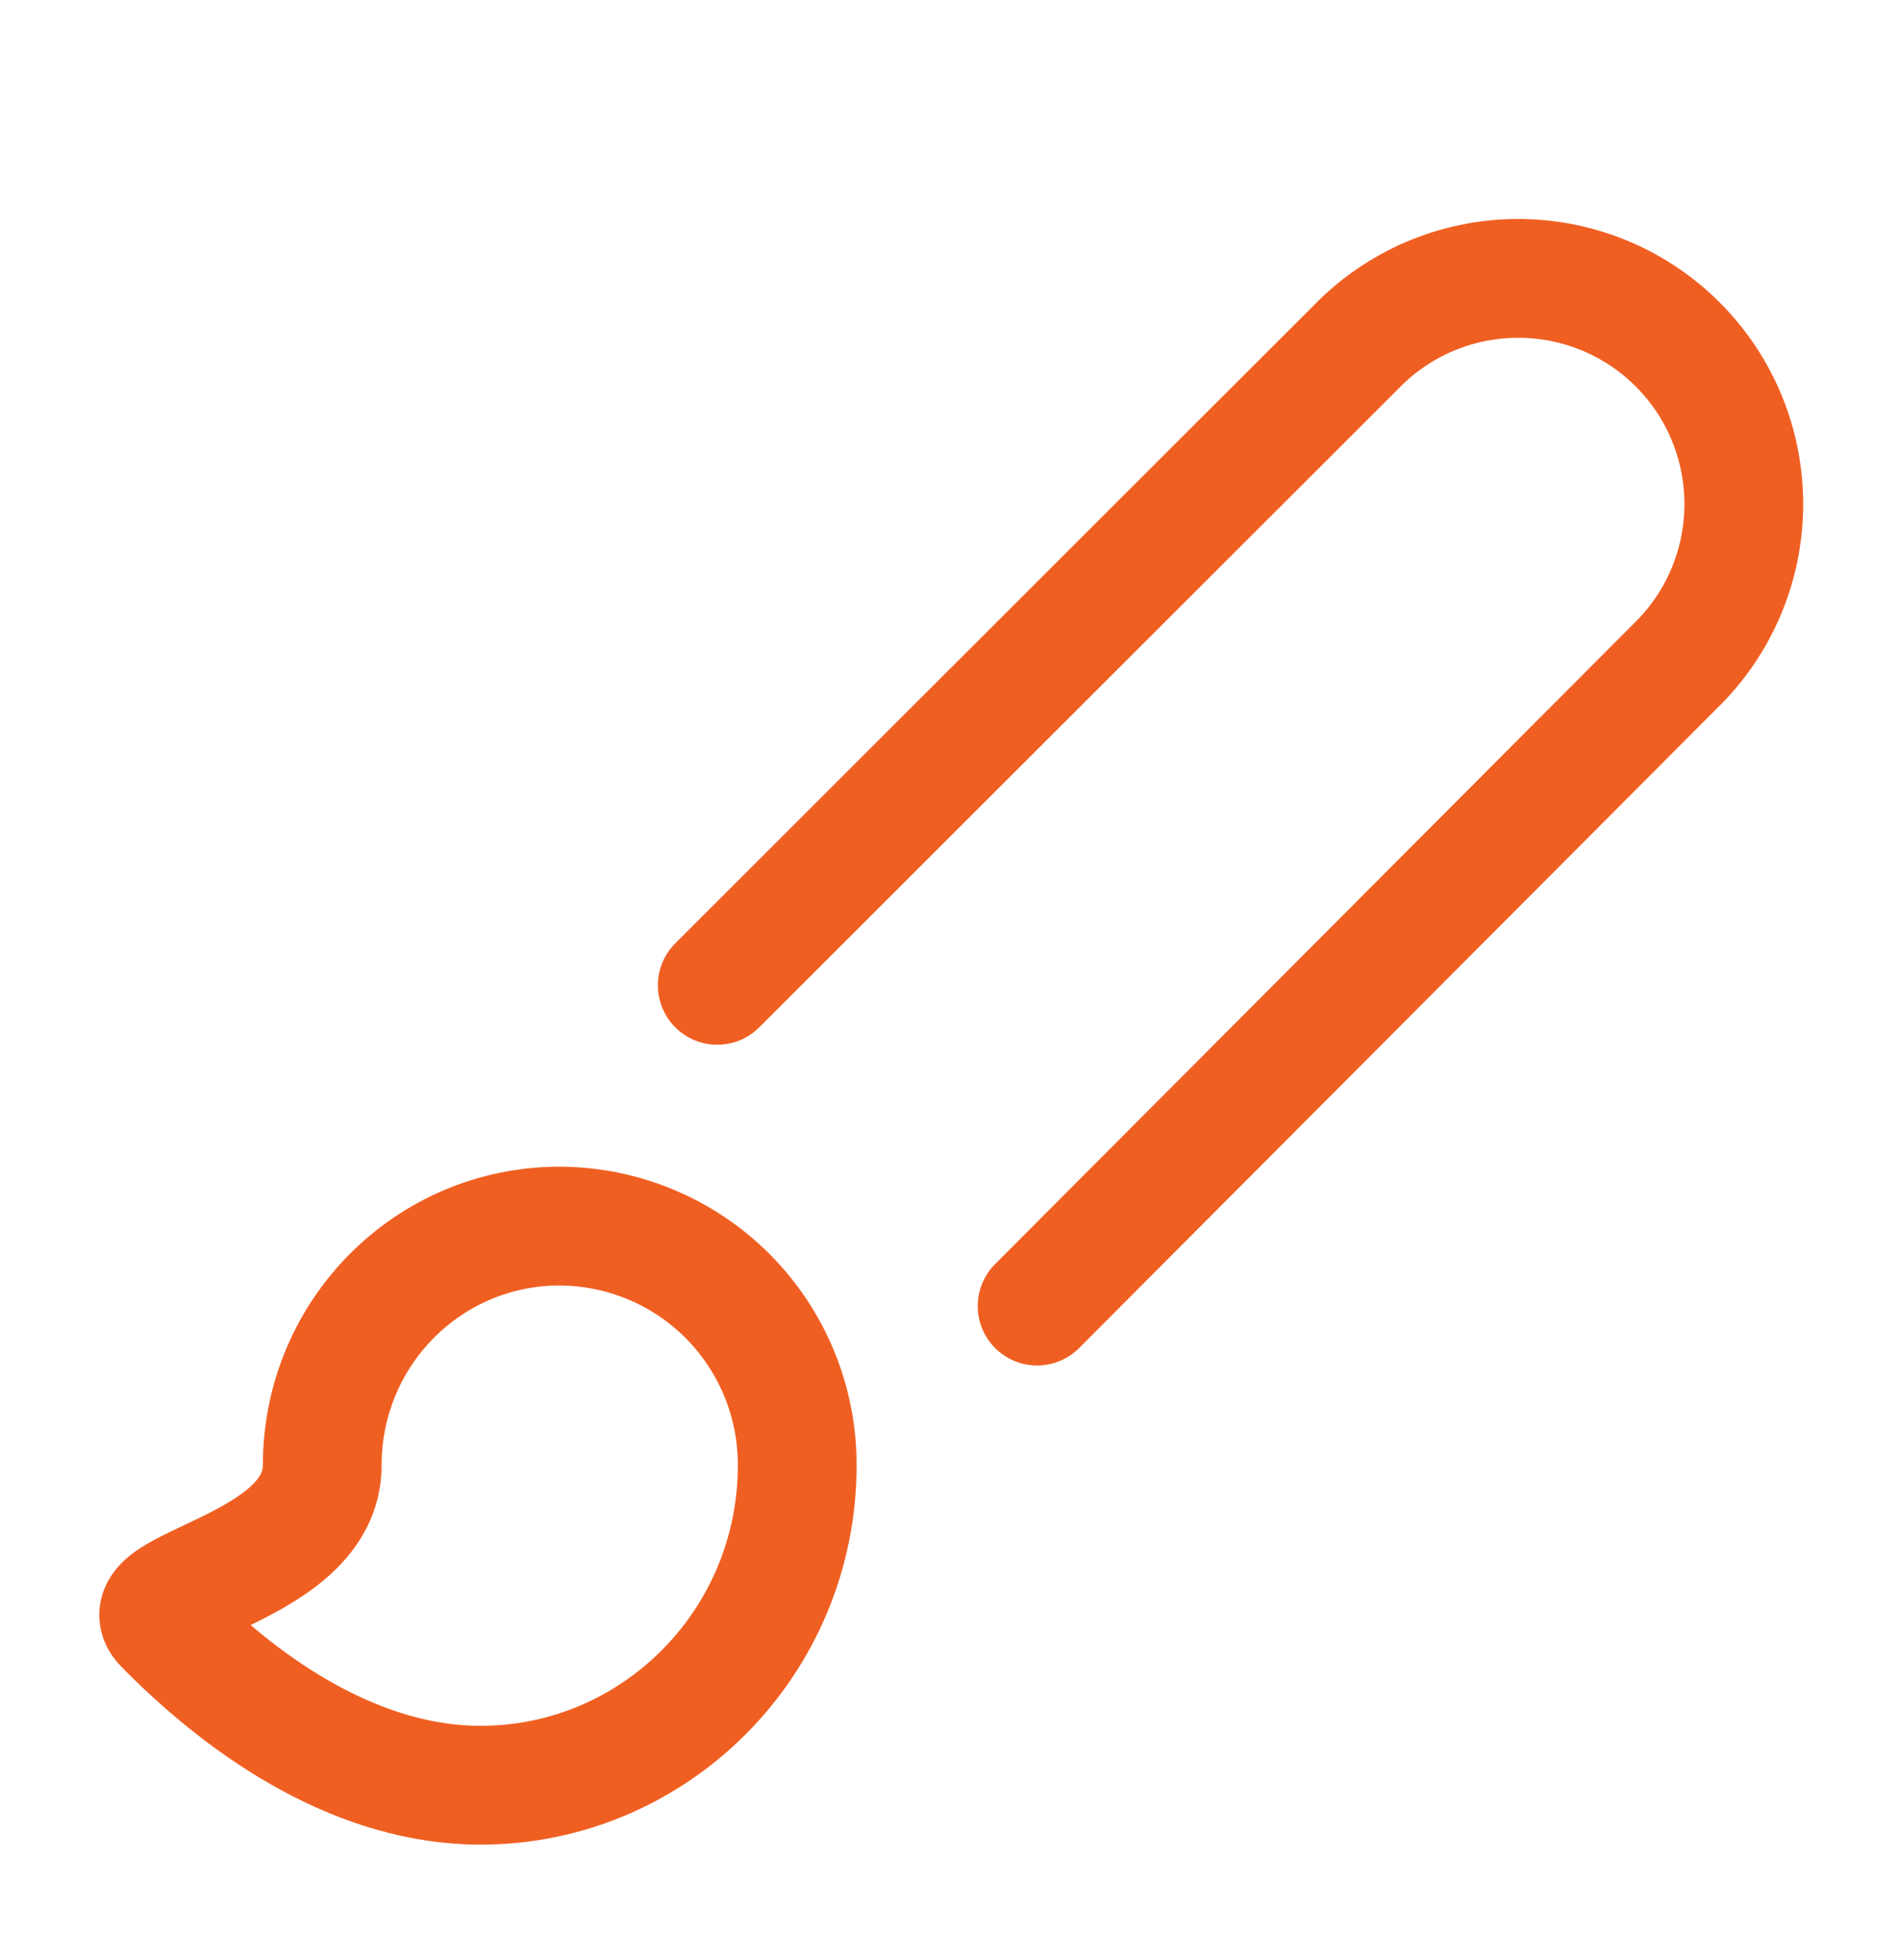
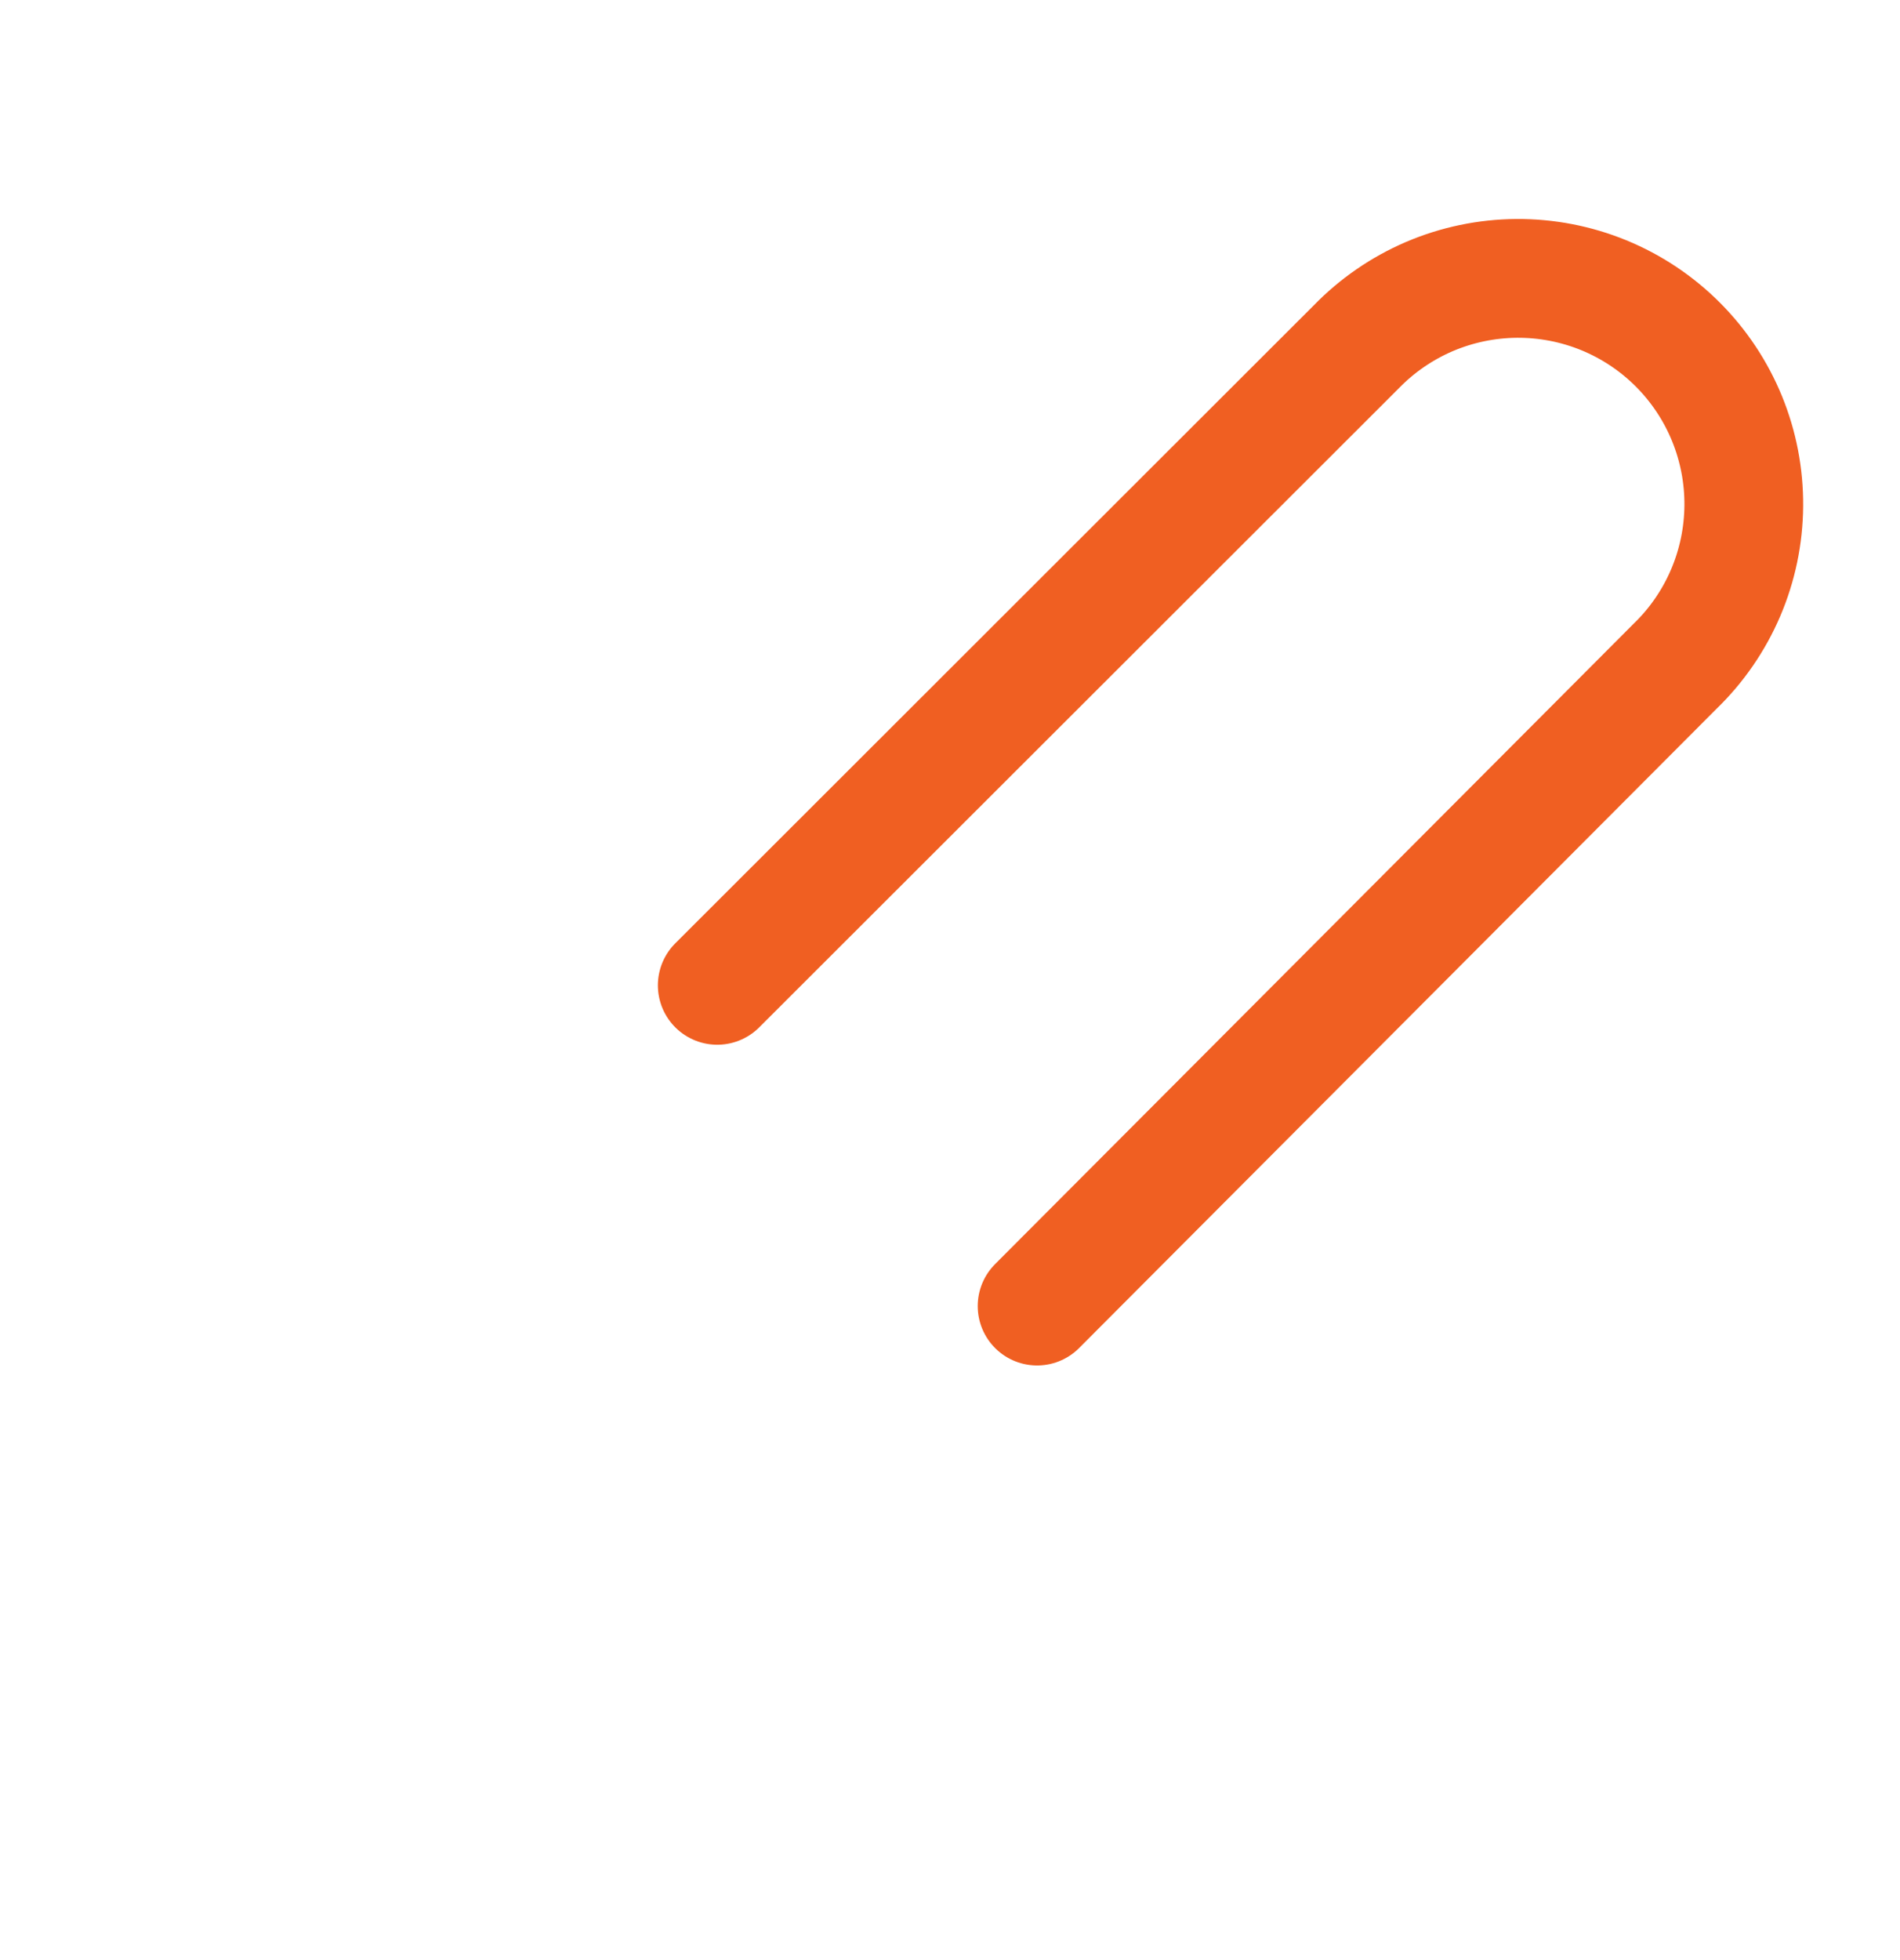
<svg xmlns="http://www.w3.org/2000/svg" width="32" height="33" viewBox="0 0 32 33" fill="none">
  <path d="M12.08 16.589L22.84 5.842C23.191 5.48 23.61 5.192 24.073 4.993C24.537 4.795 25.035 4.691 25.539 4.687C26.043 4.683 26.543 4.779 27.01 4.97C27.476 5.161 27.9 5.443 28.256 5.799C28.613 6.156 28.895 6.58 29.086 7.046C29.277 7.513 29.373 8.012 29.369 8.517C29.365 9.021 29.261 9.519 29.063 9.982C28.864 10.446 28.576 10.865 28.213 11.216L17.467 21.989" stroke="#F05F22" stroke-width="2" stroke-linecap="round" stroke-linejoin="round" />
-   <path d="M9.427 20.642C7.213 20.642 5.427 22.442 5.427 24.669C5.427 26.442 2.093 26.696 2.76 27.363C4.2 28.829 6.08 30.056 8.093 30.056C11.027 30.056 13.427 27.656 13.427 24.669C13.428 24.142 13.326 23.62 13.126 23.132C12.926 22.645 12.632 22.201 12.261 21.827C11.889 21.453 11.448 21.156 10.961 20.953C10.475 20.75 9.954 20.644 9.427 20.642Z" stroke="#F05F22" stroke-width="2" stroke-linecap="round" stroke-linejoin="round" />
</svg>